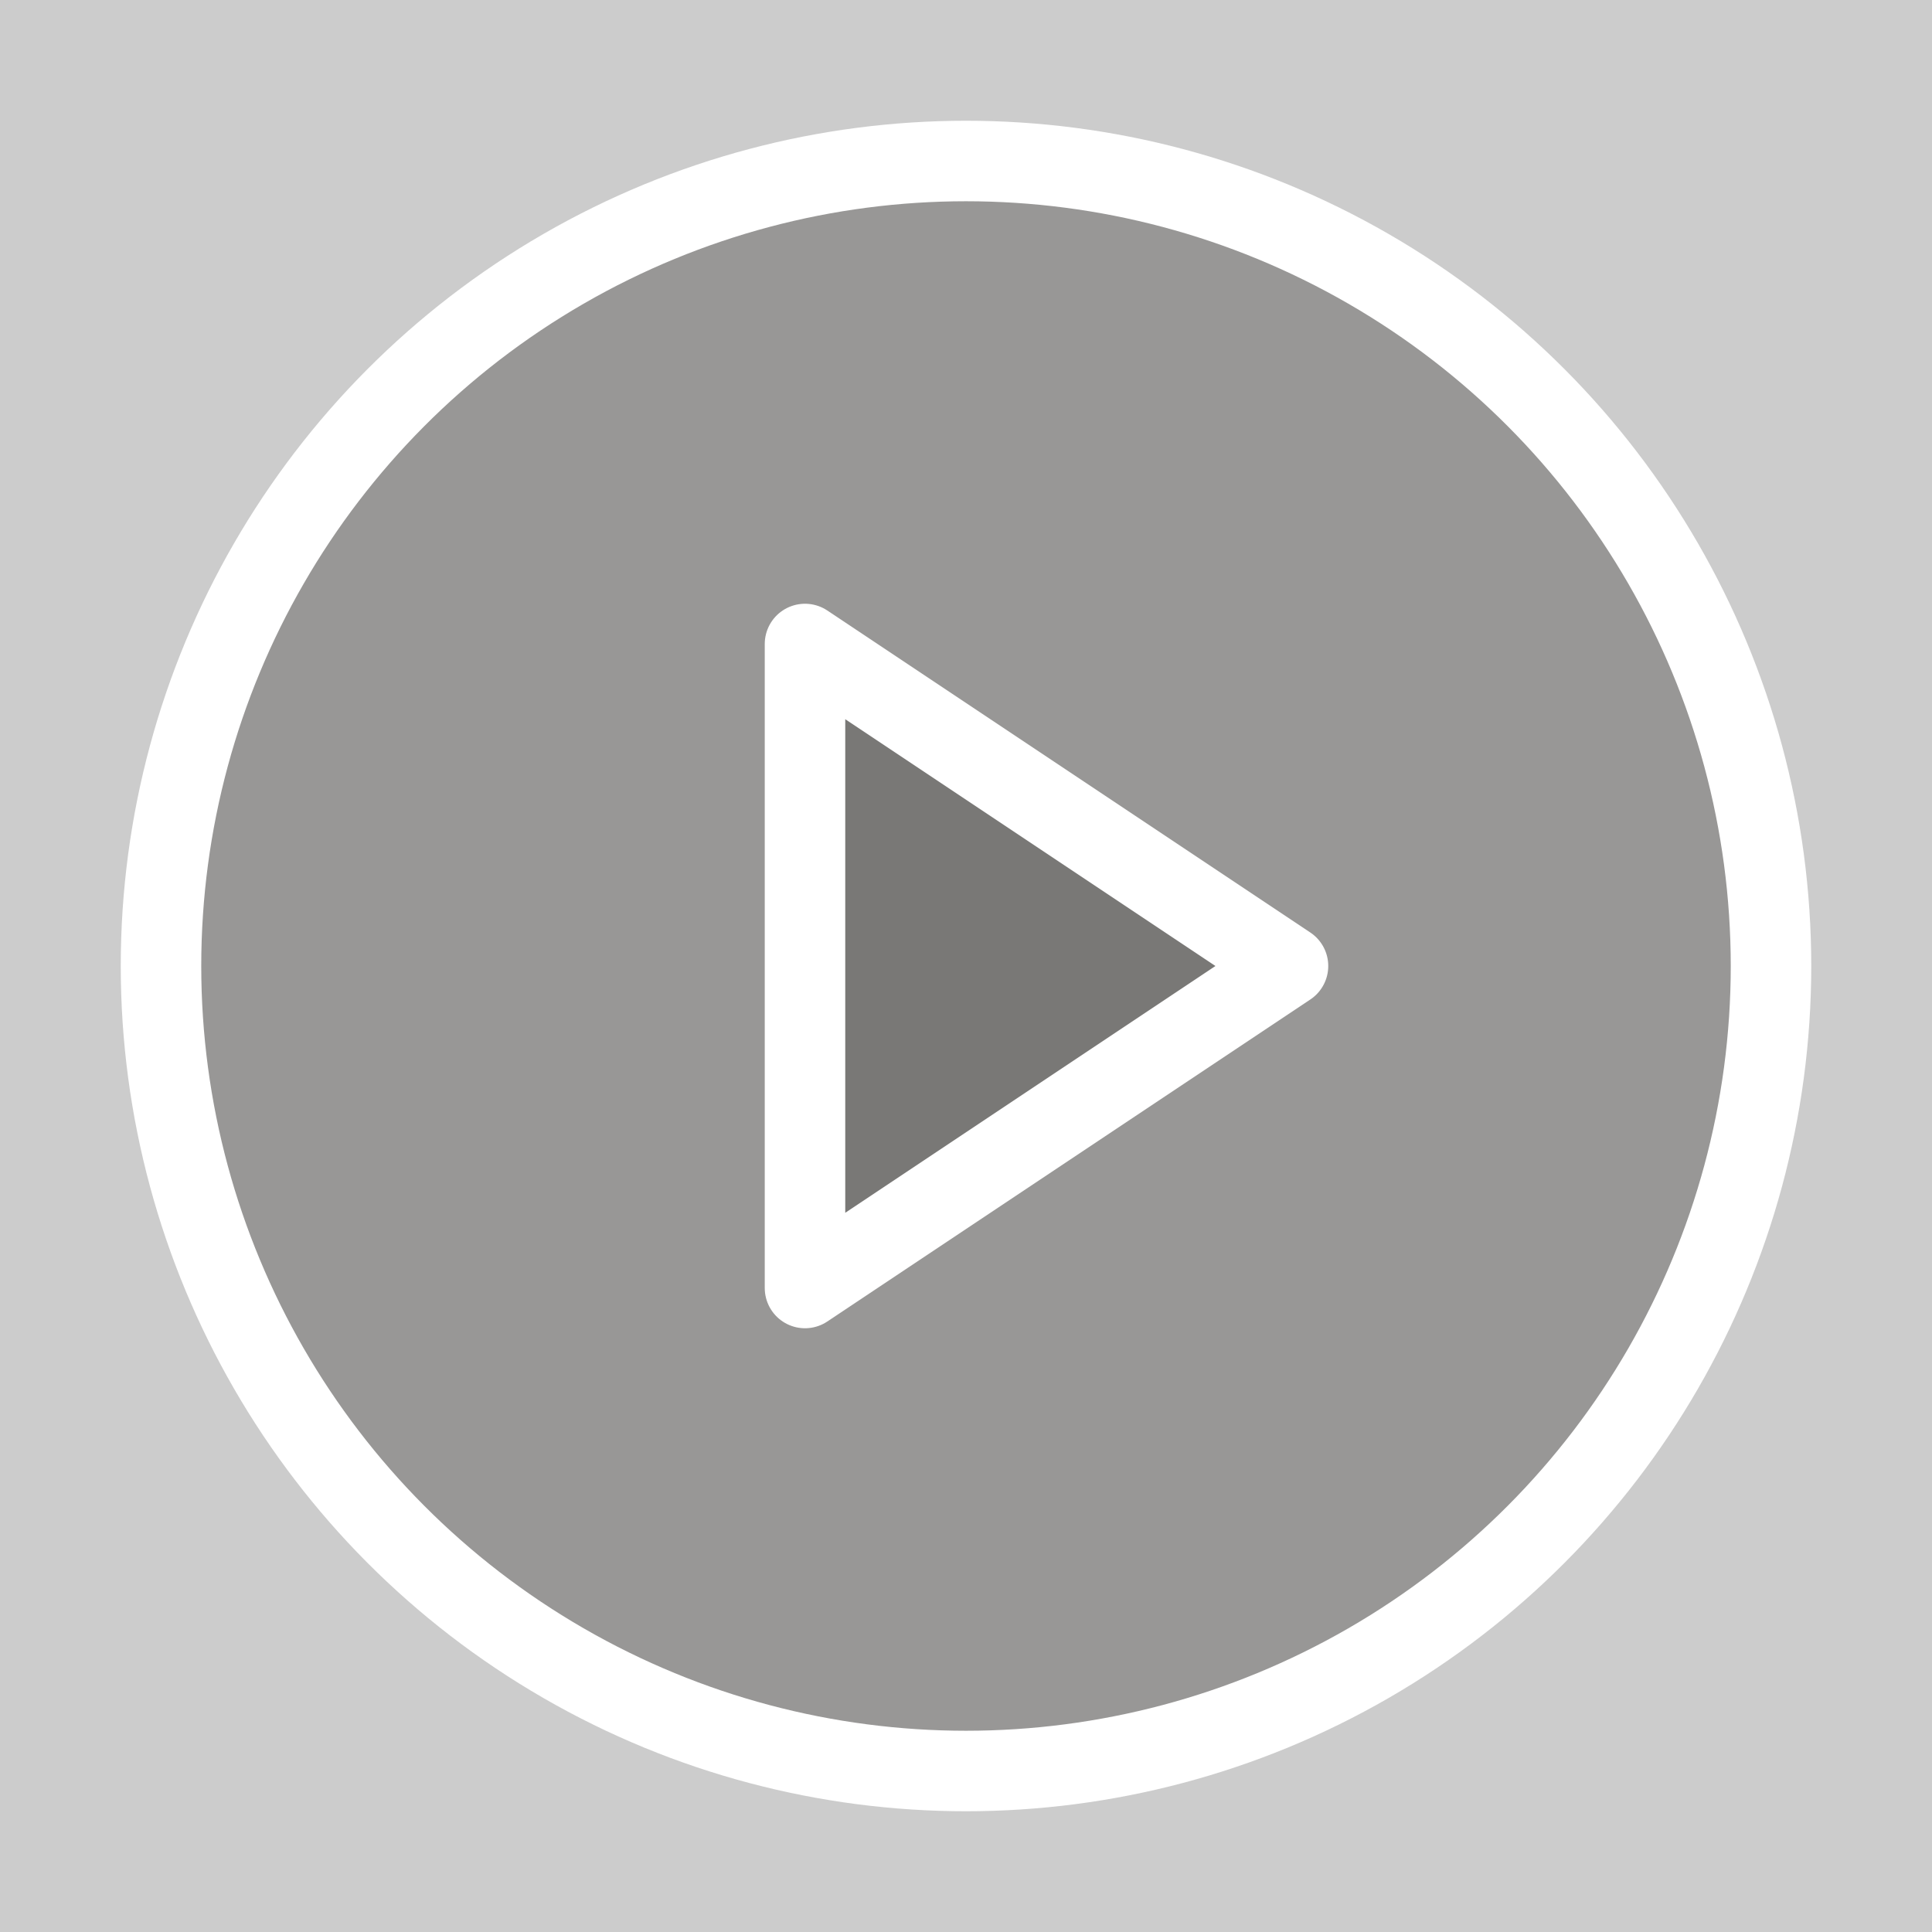
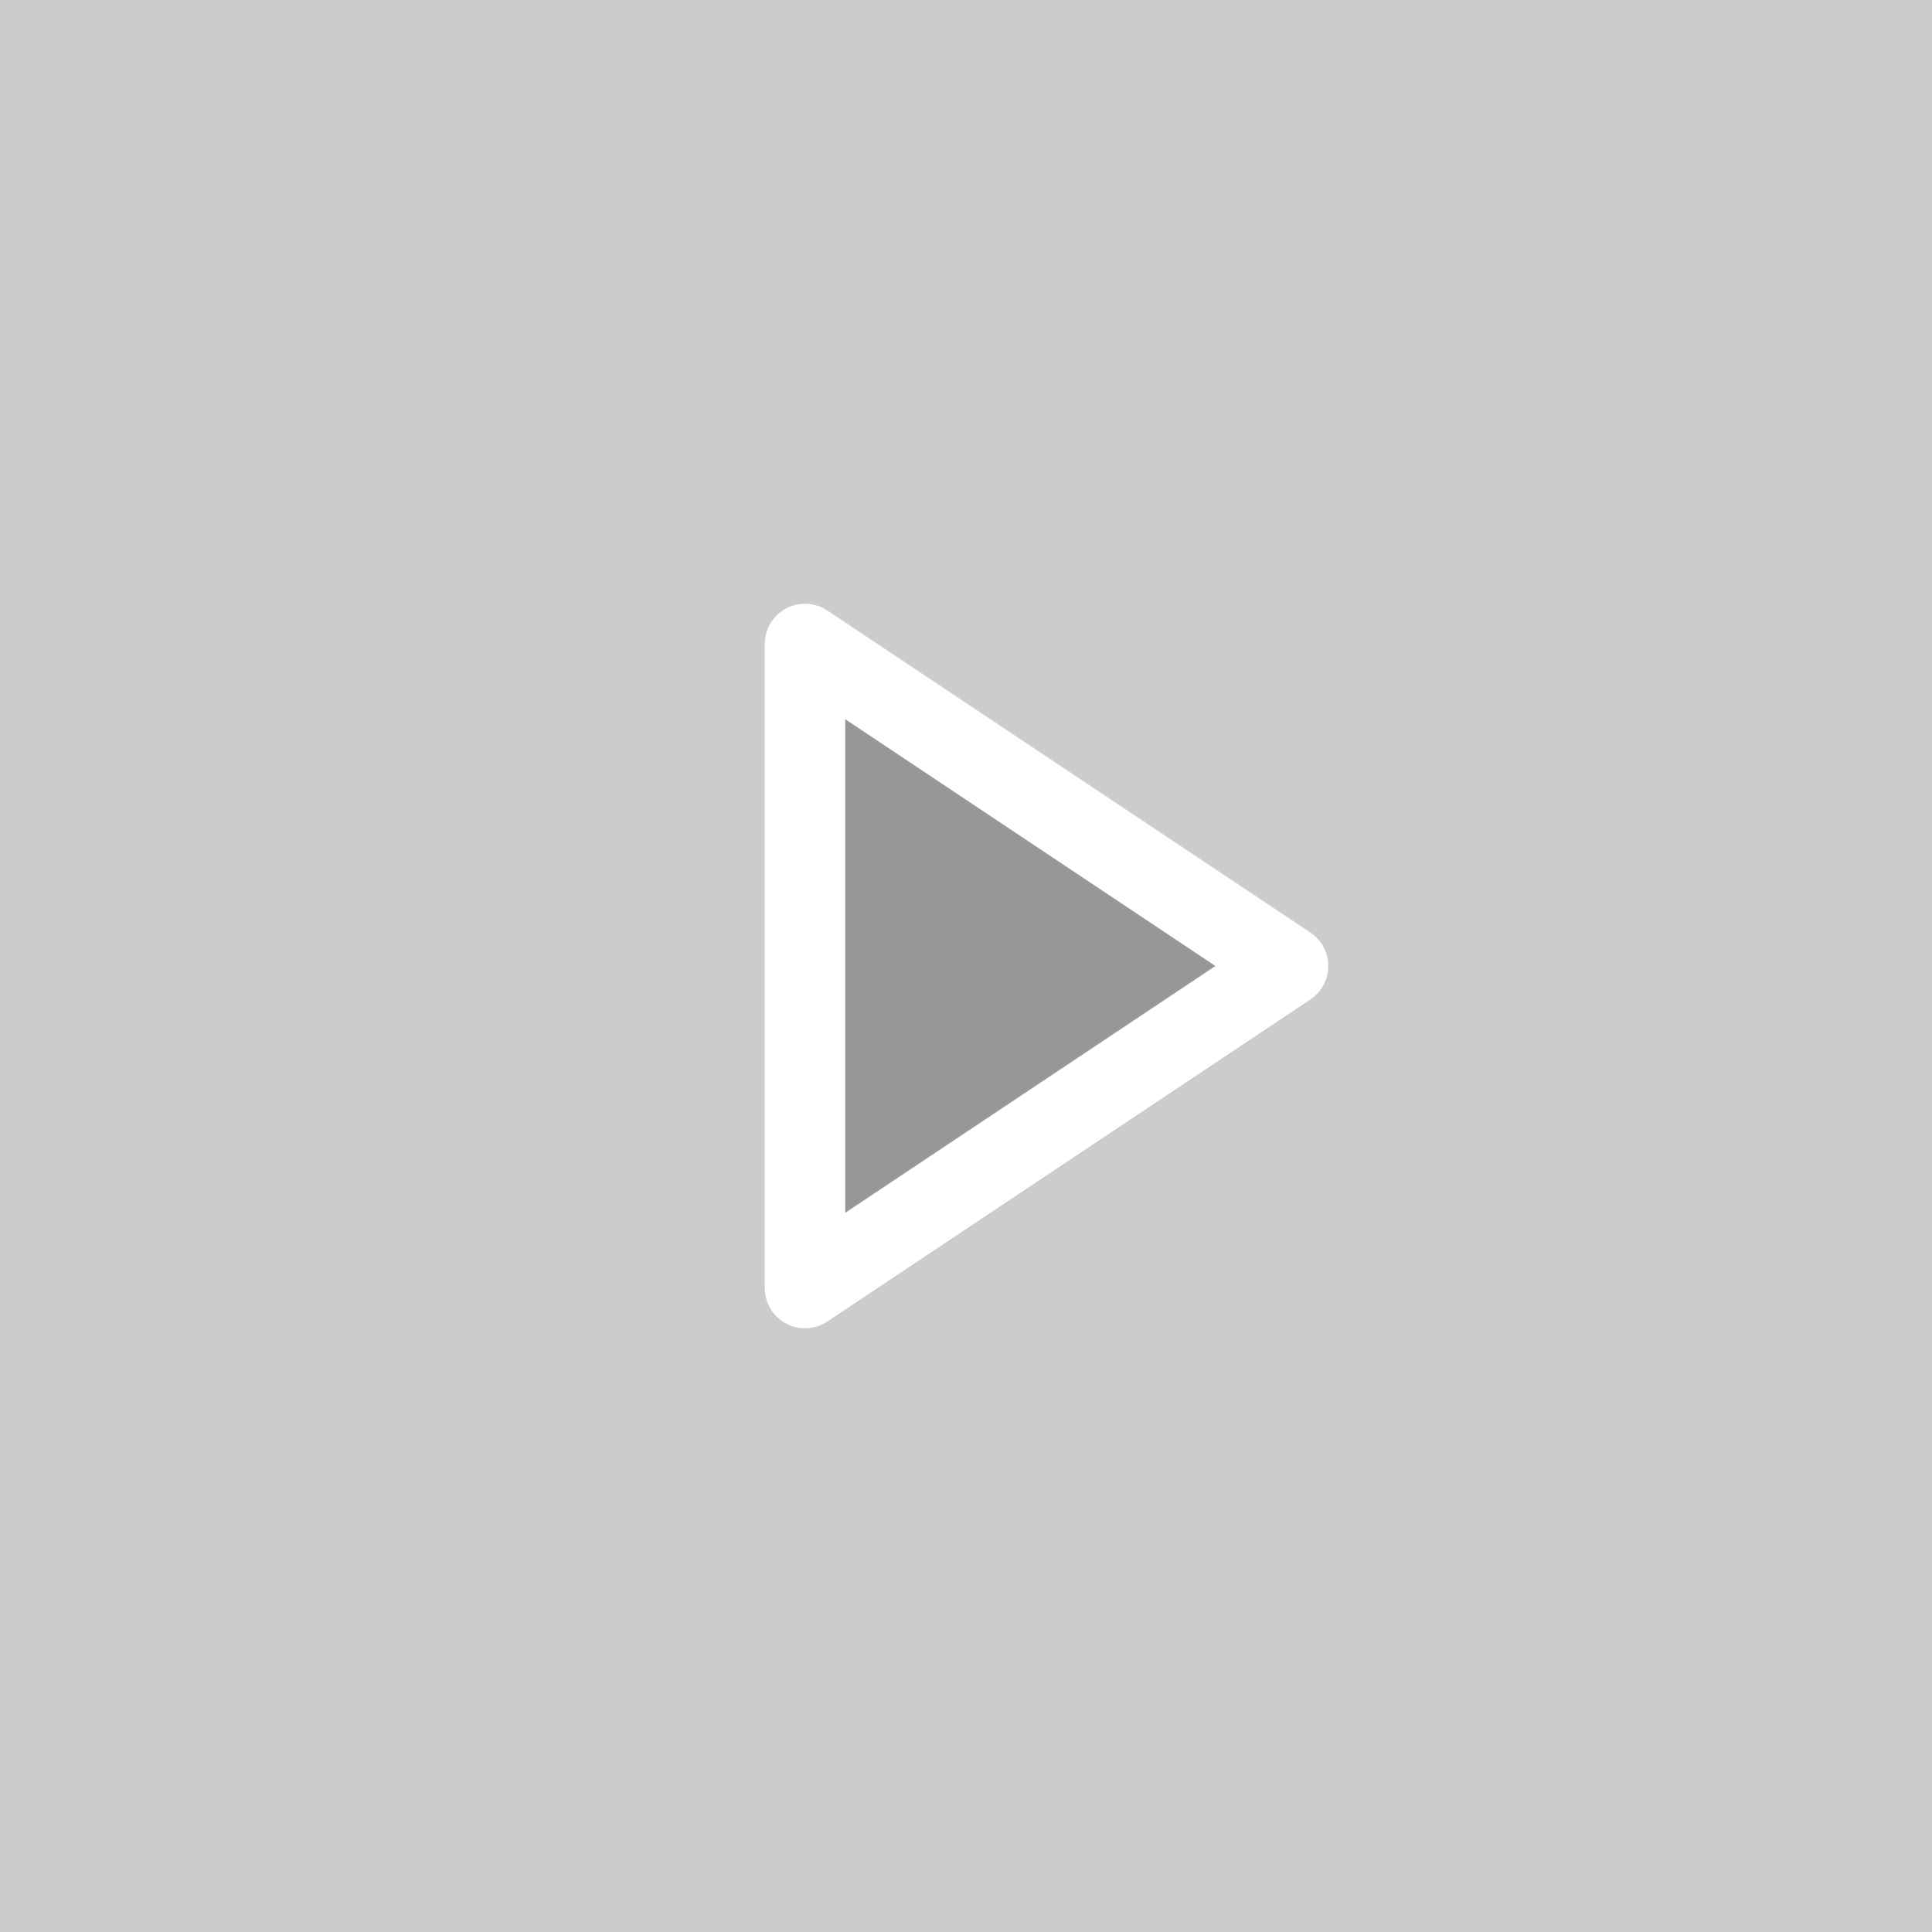
<svg xmlns="http://www.w3.org/2000/svg" viewBox="0 0 24 24" fill="#4b4a48" fill-opacity="0.4" stroke="#fff" stroke-linecap="round" stroke-linejoin="round" stroke-width="1">
  <rect x="0" y="0" width="24" height="24" fill="#808080" stroke="none" />
-   <circle cx="12" cy="12" r="10" />
-   <path d="M10 8l6 4-6 4V8z" />
+   <path d="M10 8l6 4-6 4V8" />
</svg>